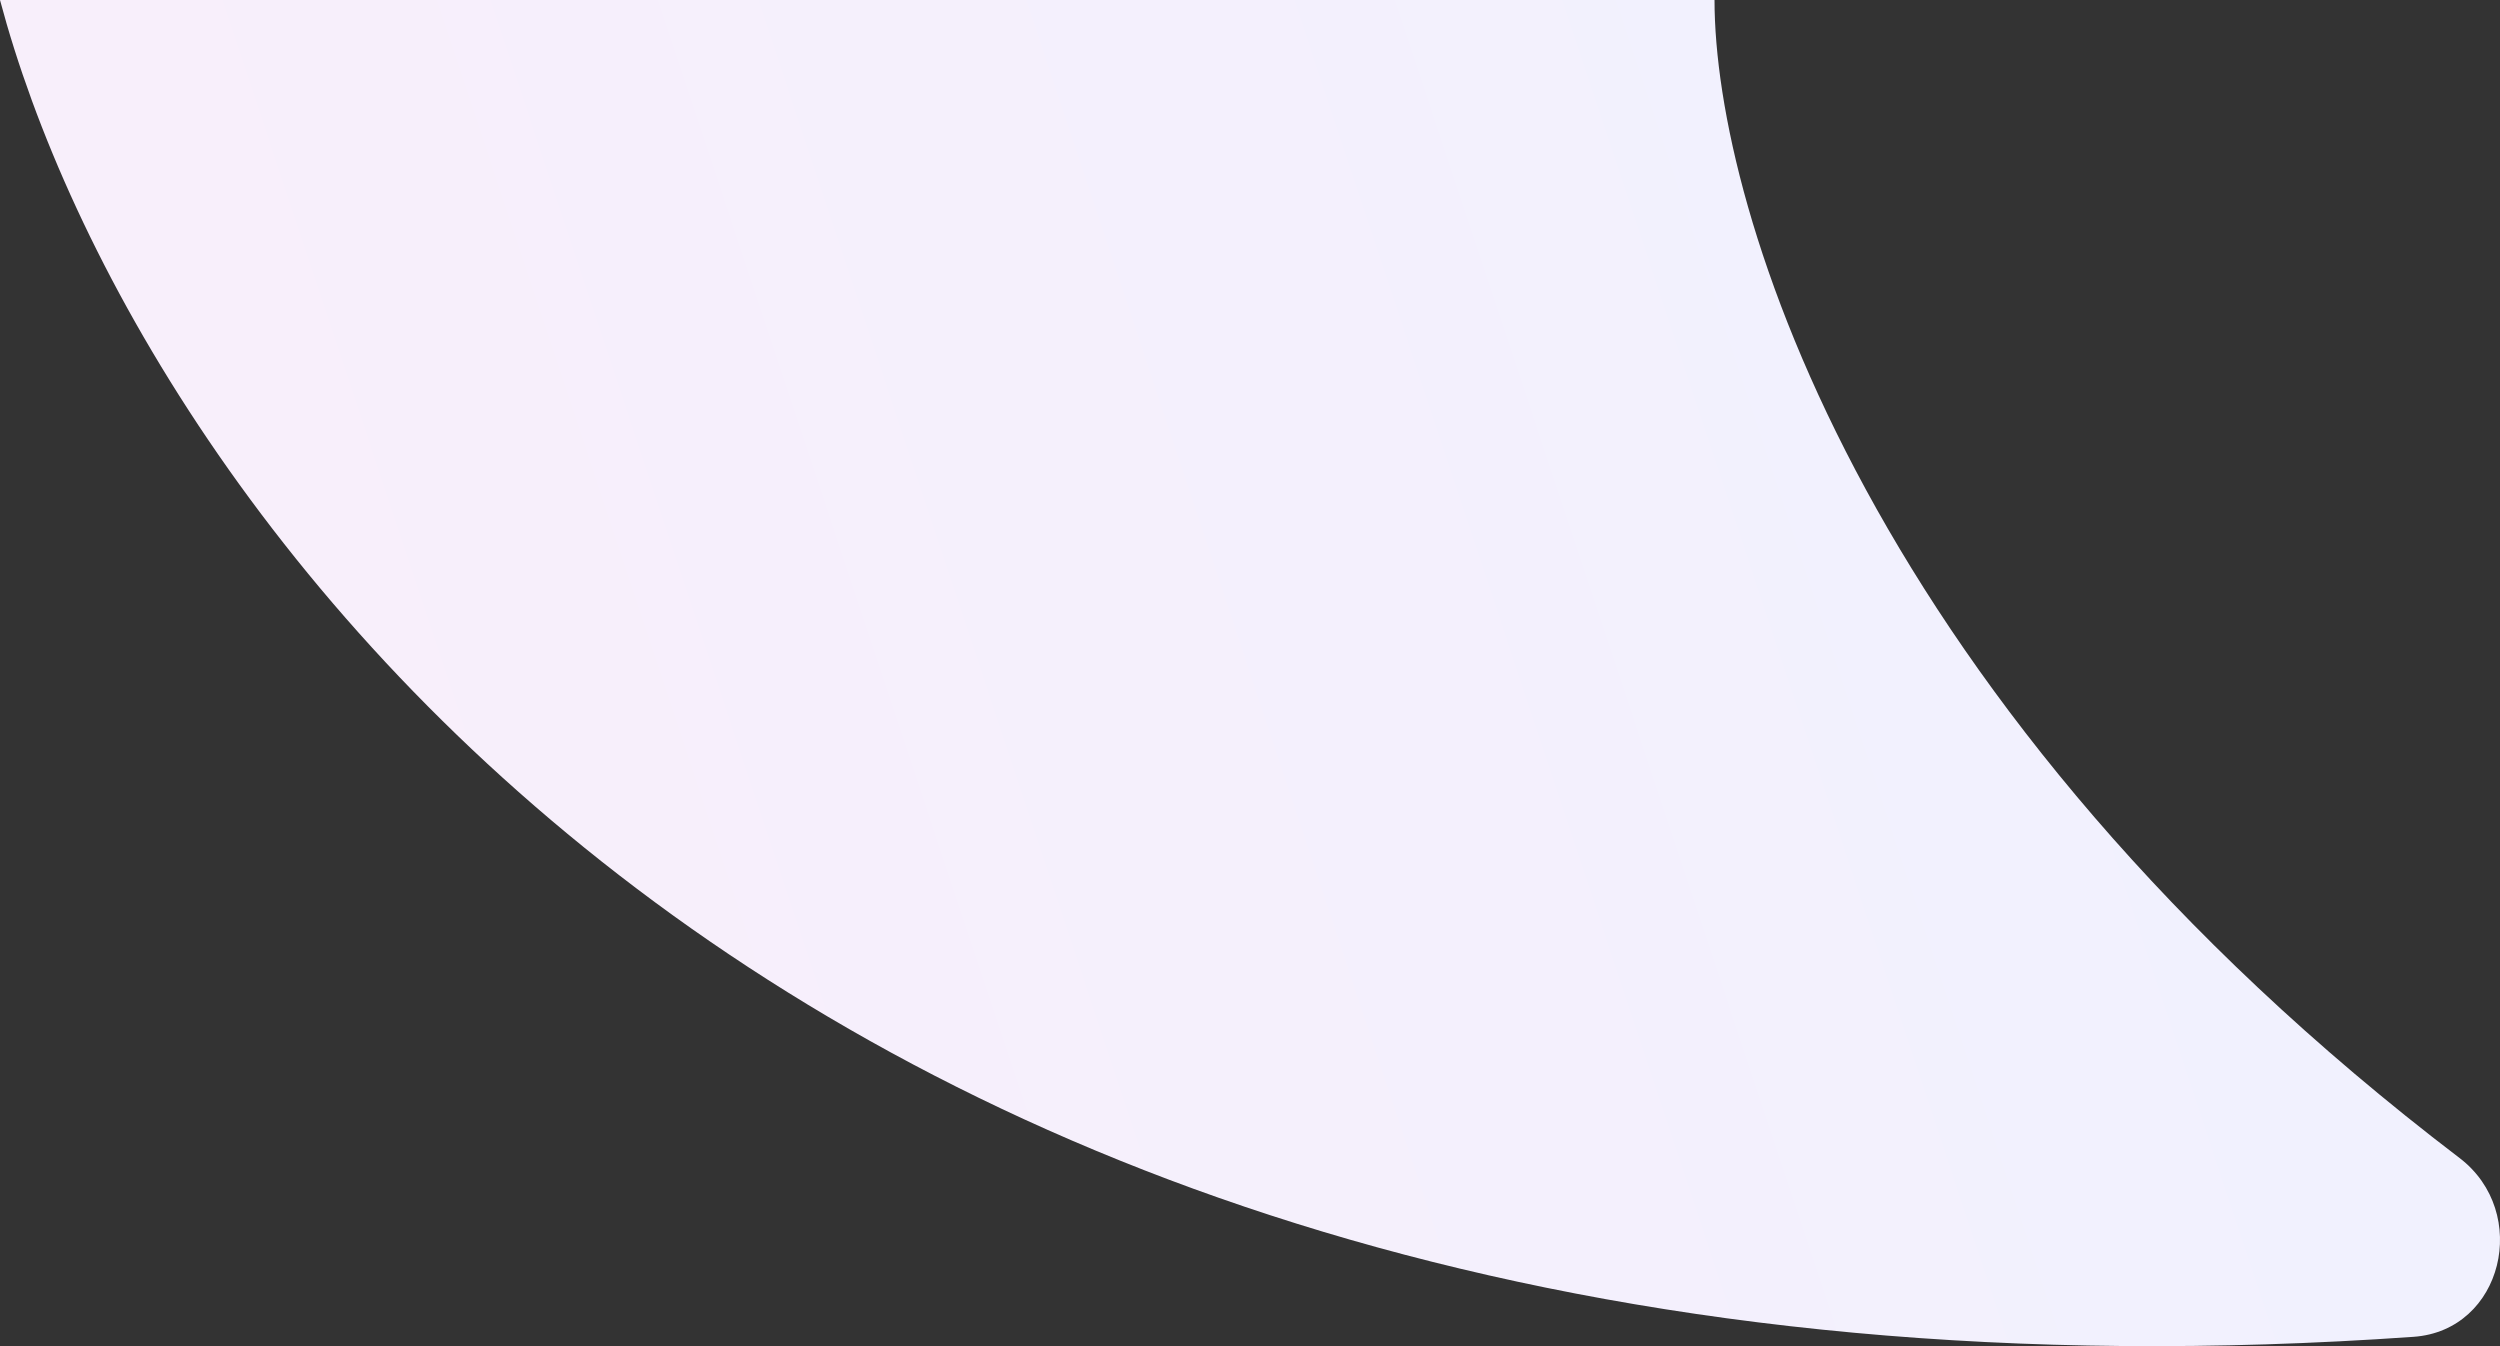
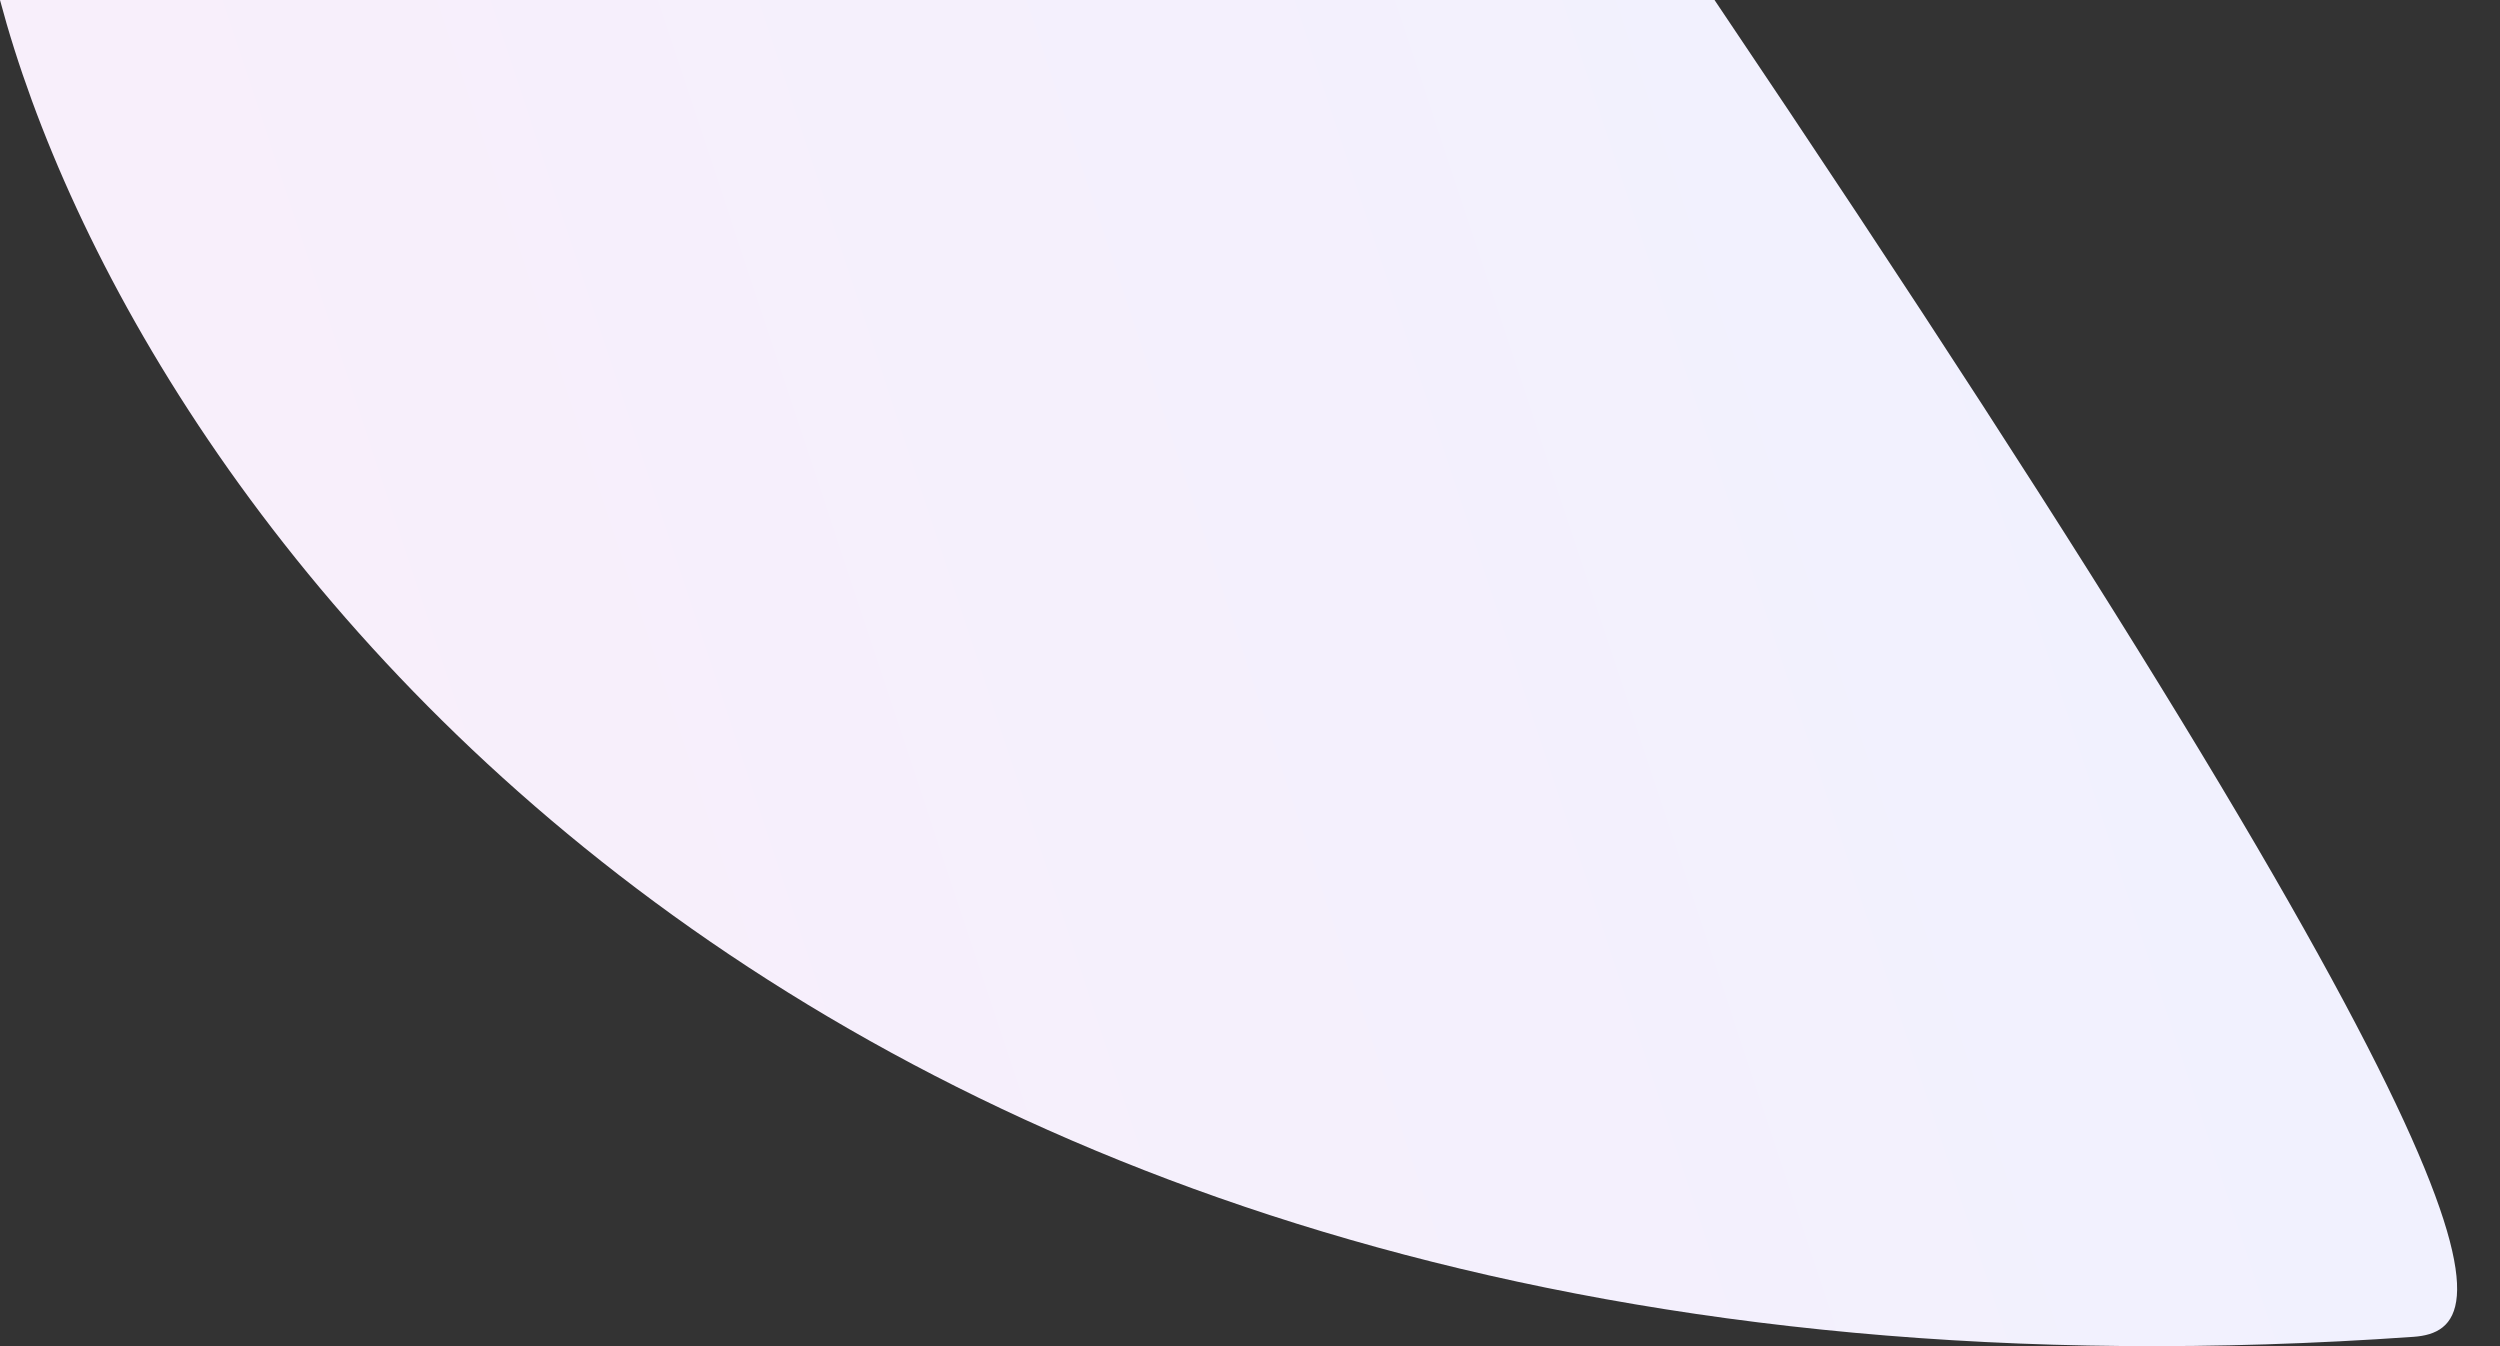
<svg xmlns="http://www.w3.org/2000/svg" width="52" height="28" viewBox="0 0 52 28" fill="none">
  <rect x="0" y="0" width="52" height="28" fill="#333333" stroke="none" />
-   <path d="M50.201 27.806C16.758 30.155 2.821 10.609 0 0H35.662C35.662 4.388 38.893 14.739 51.158 24.086C52.645 25.219 52.062 27.675 50.201 27.806Z" fill="url(#paint0_linear_839_2361)" />
+   <path d="M50.201 27.806C16.758 30.155 2.821 10.609 0 0H35.662C52.645 25.219 52.062 27.675 50.201 27.806Z" fill="url(#paint0_linear_839_2361)" />
  <defs>
    <linearGradient id="paint0_linear_839_2361" x1="52" y1="-4.66467e-06" x2="-3.209" y2="18.342" gradientUnits="userSpaceOnUse">
      <stop stop-color="#EFF2FF" />
      <stop offset="1" stop-color="#FAEEFA" />
    </linearGradient>
  </defs>
</svg>